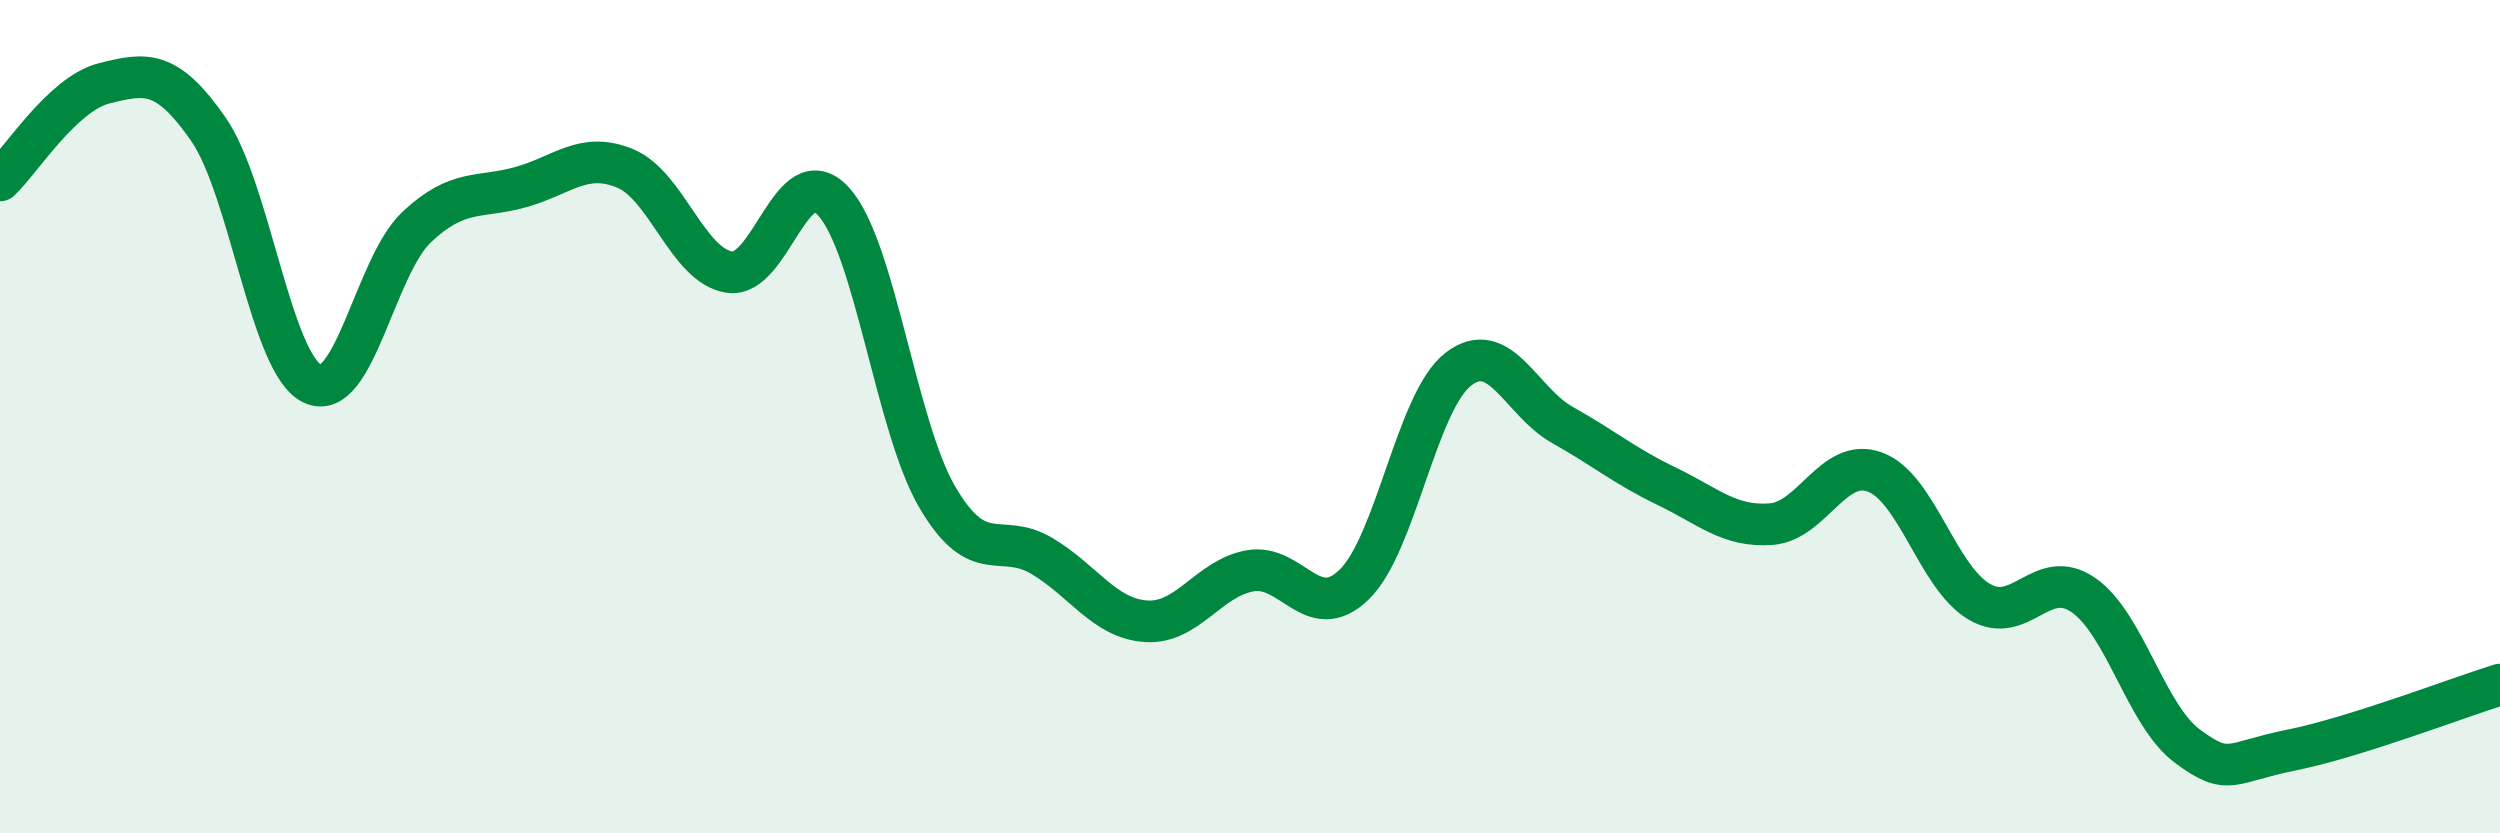
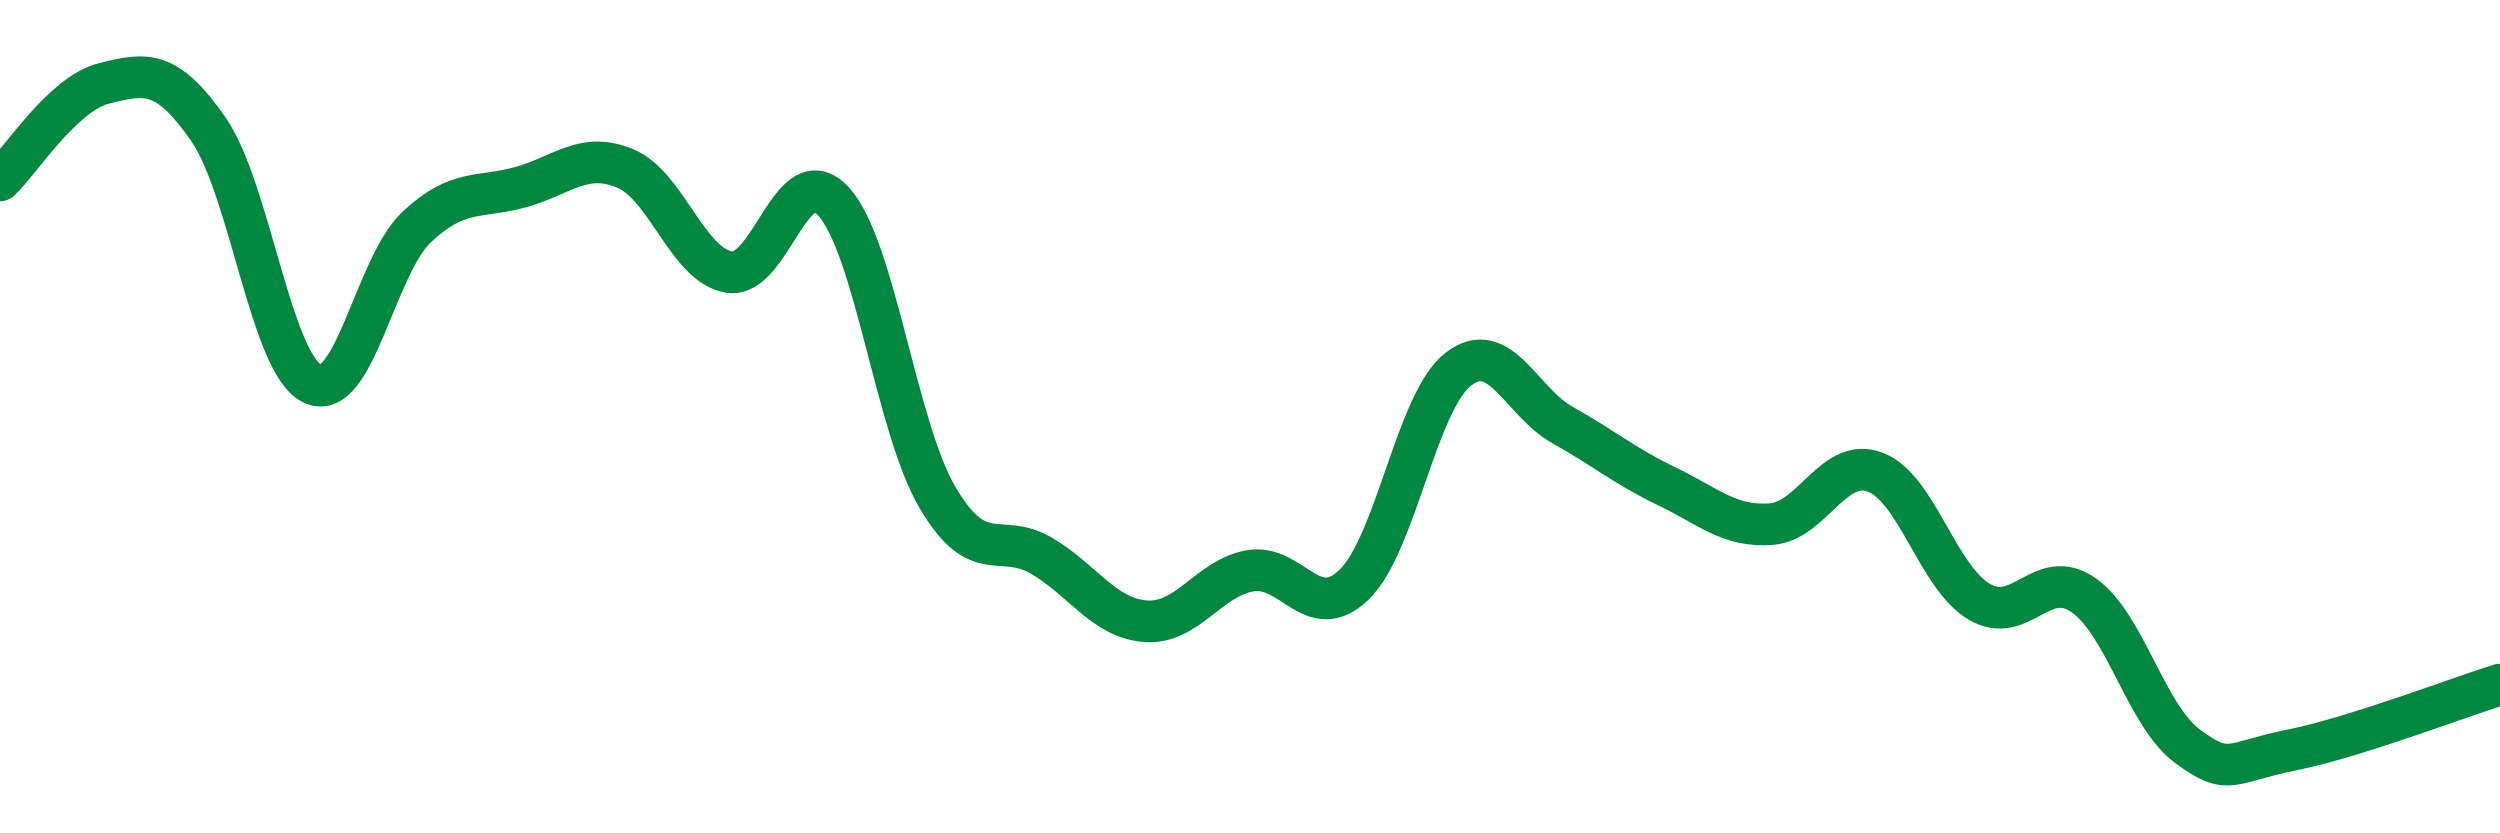
<svg xmlns="http://www.w3.org/2000/svg" width="60" height="20" viewBox="0 0 60 20">
-   <path d="M 0,4.33 C 0.5,3.86 1.5,2.25 2.5,2 C 3.5,1.75 4,1.66 5,3.1 C 6,4.54 6.5,8.74 7.5,9.21 C 8.5,9.68 9,6.39 10,5.45 C 11,4.51 11.5,4.77 12.5,4.49 C 13.5,4.21 14,3.63 15,4.04 C 16,4.45 16.5,6.37 17.5,6.53 C 18.5,6.69 19,3.75 20,4.83 C 21,5.91 21.5,10.24 22.5,11.94 C 23.5,13.64 24,12.75 25,13.34 C 26,13.93 26.5,14.84 27.5,14.91 C 28.5,14.98 29,13.88 30,13.7 C 31,13.52 31.5,15 32.5,14.03 C 33.5,13.06 34,9.63 35,8.86 C 36,8.09 36.5,9.64 37.5,10.2 C 38.5,10.76 39,11.19 40,11.67 C 41,12.15 41.5,12.65 42.5,12.58 C 43.5,12.51 44,10.96 45,11.33 C 46,11.7 46.5,13.85 47.5,14.44 C 48.5,15.03 49,13.59 50,14.28 C 51,14.97 51.5,17.17 52.5,17.91 C 53.5,18.65 53.5,18.3 55,18 C 56.5,17.7 59,16.74 60,16.43L60 20L0 20Z" fill="#008740" opacity="0.1" stroke-linecap="round" stroke-linejoin="round" />
  <path d="M 0,4.33 C 0.5,3.86 1.5,2.25 2.5,2 C 3.5,1.75 4,1.66 5,3.1 C 6,4.54 6.5,8.74 7.5,9.21 C 8.5,9.68 9,6.39 10,5.45 C 11,4.51 11.5,4.77 12.5,4.49 C 13.5,4.21 14,3.63 15,4.04 C 16,4.45 16.5,6.37 17.5,6.53 C 18.5,6.69 19,3.75 20,4.83 C 21,5.91 21.5,10.24 22.5,11.94 C 23.5,13.64 24,12.75 25,13.34 C 26,13.93 26.5,14.84 27.5,14.91 C 28.5,14.98 29,13.88 30,13.7 C 31,13.52 31.5,15 32.5,14.03 C 33.5,13.06 34,9.63 35,8.86 C 36,8.09 36.5,9.64 37.5,10.2 C 38.5,10.76 39,11.19 40,11.67 C 41,12.15 41.5,12.65 42.5,12.58 C 43.5,12.51 44,10.96 45,11.33 C 46,11.7 46.5,13.85 47.5,14.44 C 48.5,15.03 49,13.59 50,14.28 C 51,14.97 51.5,17.17 52.5,17.91 C 53.5,18.65 53.5,18.3 55,18 C 56.5,17.7 59,16.74 60,16.43" stroke="#008740" stroke-width="1" fill="none" stroke-linecap="round" stroke-linejoin="round" />
</svg>